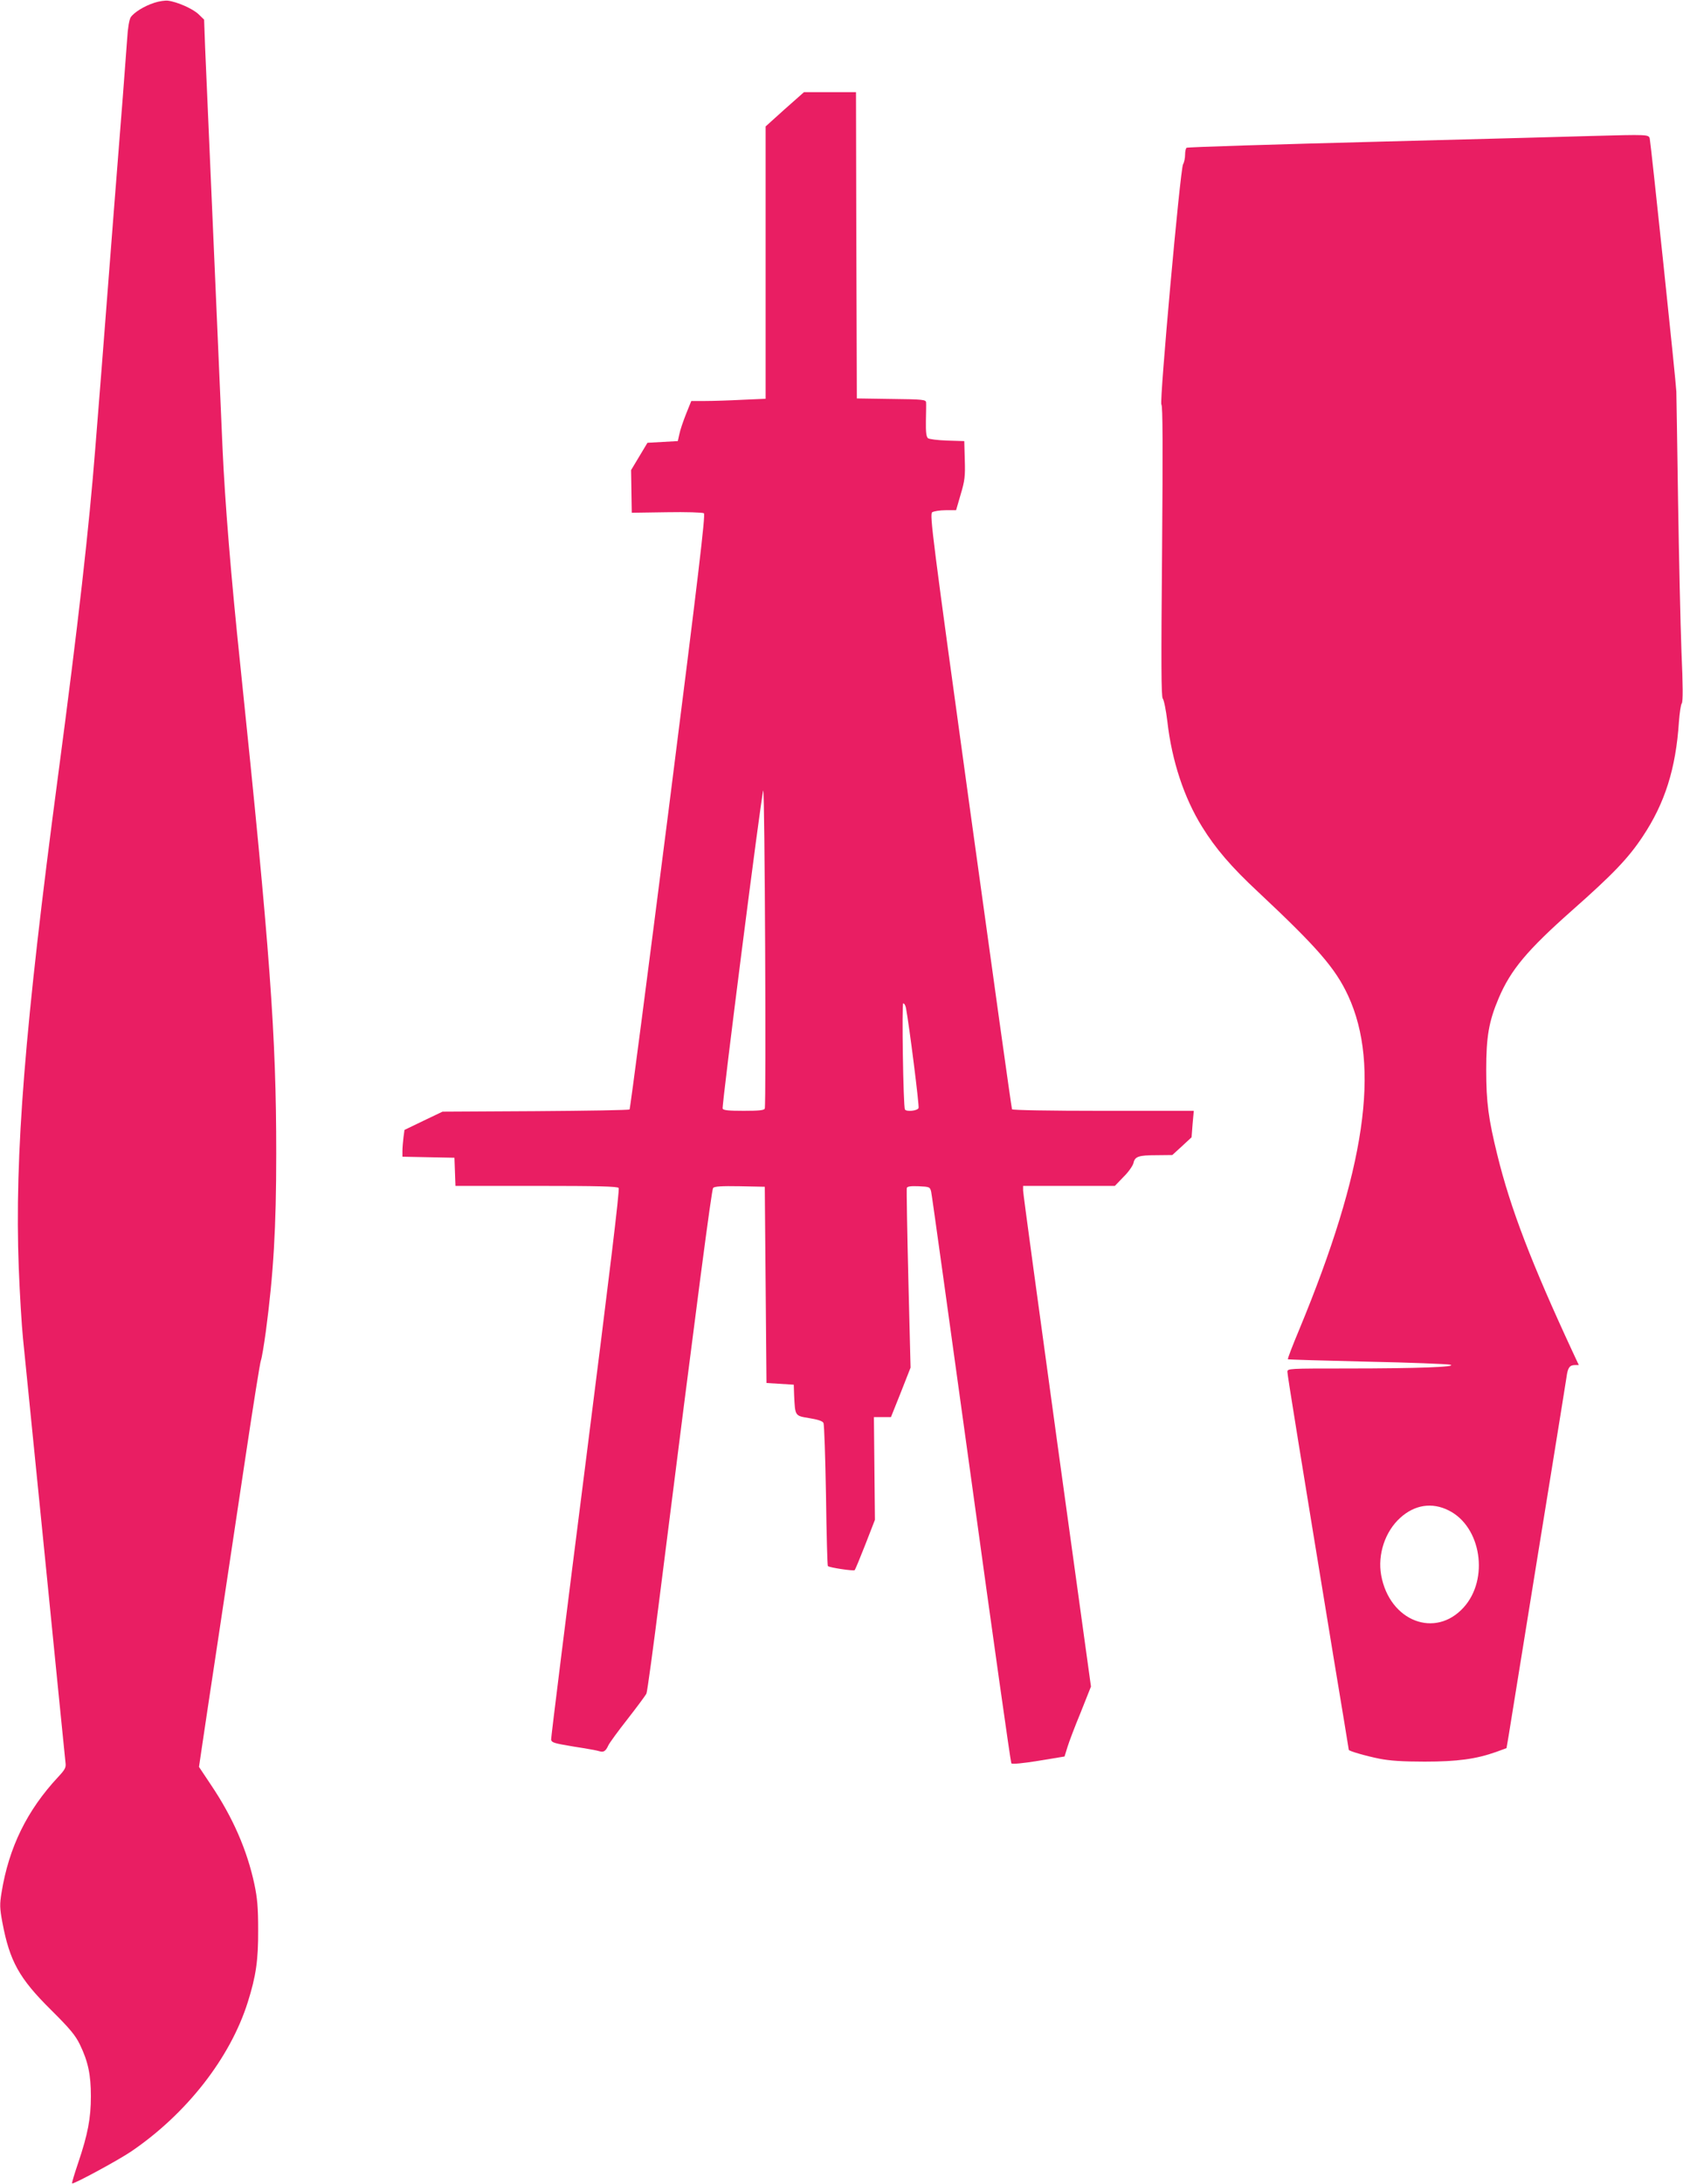
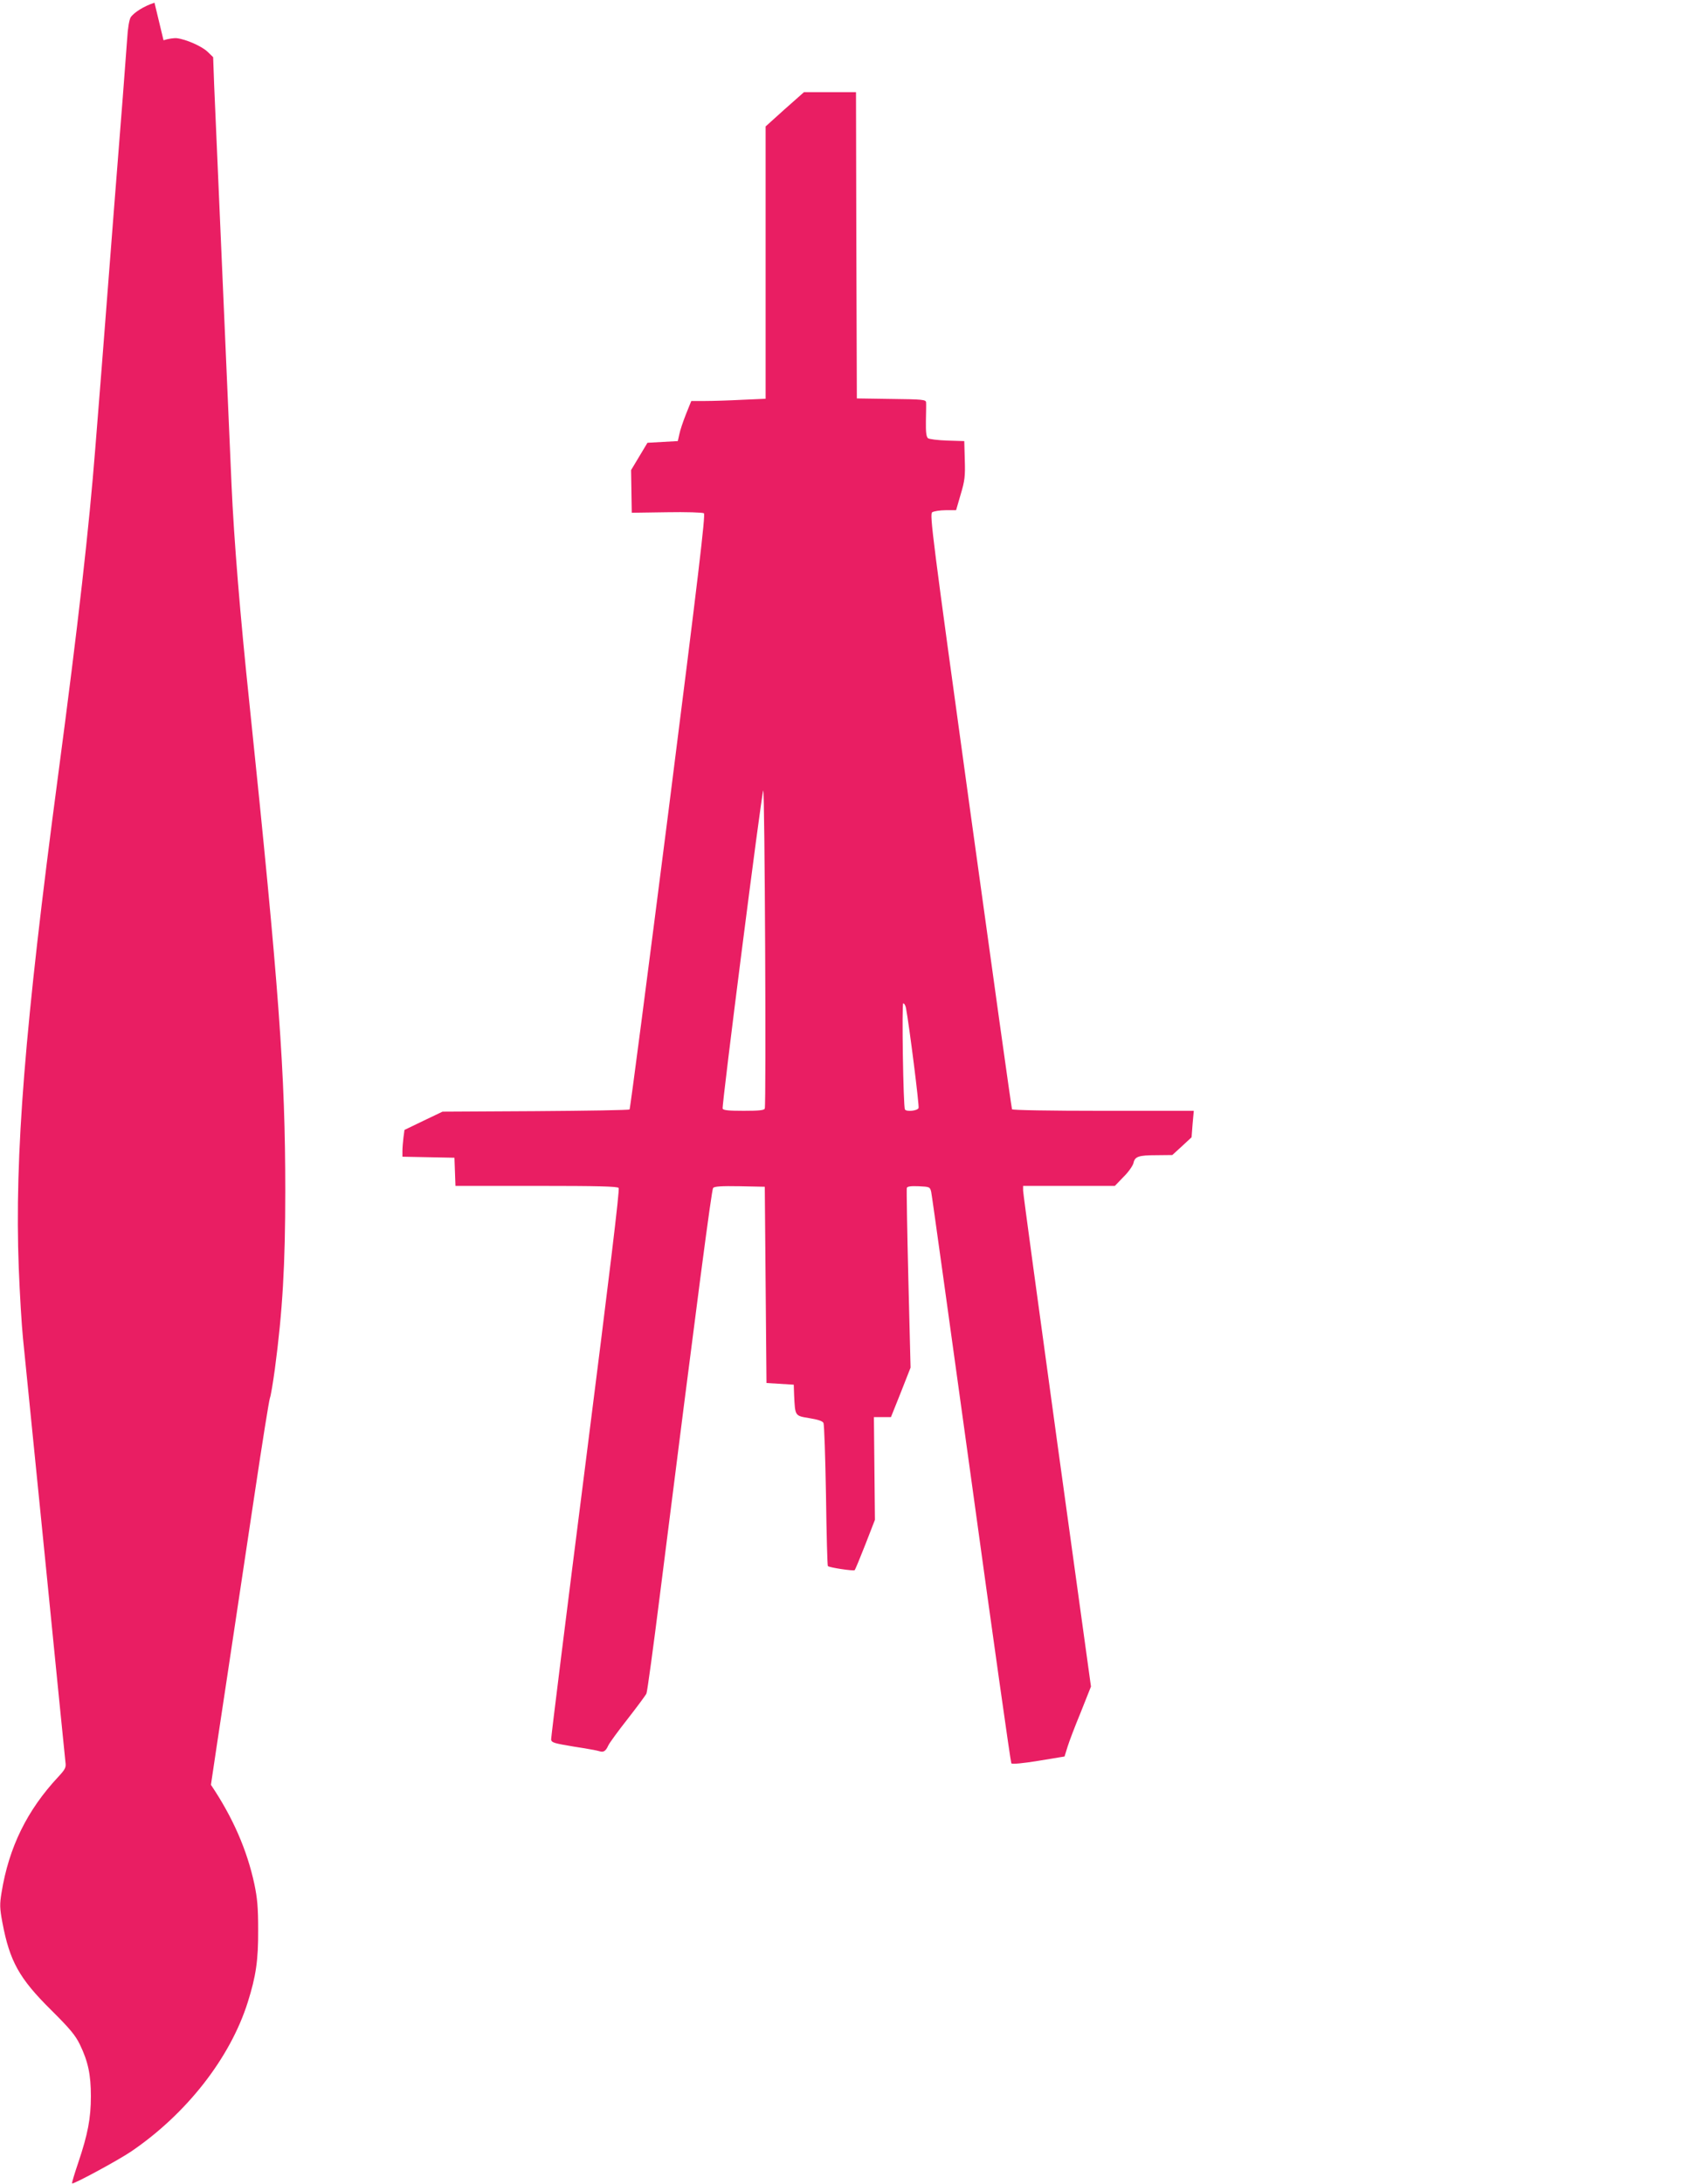
<svg xmlns="http://www.w3.org/2000/svg" version="1.0" width="987pt" height="1280pt" viewBox="0 0 987 1280" preserveAspectRatio="xMidYMid meet">
  <g transform="translate(0,1280) scale(0.1,-0.1)" fill="#e91e63" stroke="none">
-     <path d="M906 12784 c-60 -19 -121 -57 -140 -86 -8 -14 -17 -65 -20 -123 -4 -55 -16 -210 -26 -345 -11 -135 -33 -420 -50 -635 -72 -931 -91 -1175 -111 -1420 -37 -470 -99 -1021 -219 -1925 -195 -1468 -255 -2221 -230 -2881 6 -151 17 -337 25 -414 8 -77 66 -660 130 -1295 63 -635 117 -1170 119 -1189 4 -29 -1 -40 -43 -85 -182 -195 -289 -412 -332 -678 -11 -68 -11 -89 5 -175 43 -227 98 -327 286 -513 110 -109 142 -148 168 -201 49 -101 65 -179 65 -304 0 -129 -18 -223 -74 -389 -22 -65 -39 -120 -36 -122 6 -7 269 135 346 187 325 221 581 548 684 875 48 152 62 246 61 424 0 131 -5 186 -22 267 -43 201 -127 393 -255 583 l-70 105 17 115 c9 63 53 354 97 645 44 292 116 771 160 1065 44 294 84 545 89 557 5 12 18 89 29 170 45 338 61 610 61 1043 0 692 -36 1183 -210 2855 -55 521 -91 964 -105 1280 -51 1167 -96 2202 -102 2345 l-6 165 -33 32 c-34 32 -124 72 -179 79 -16 2 -52 -3 -79 -12z" />
+     <path d="M906 12784 c-60 -19 -121 -57 -140 -86 -8 -14 -17 -65 -20 -123 -4 -55 -16 -210 -26 -345 -11 -135 -33 -420 -50 -635 -72 -931 -91 -1175 -111 -1420 -37 -470 -99 -1021 -219 -1925 -195 -1468 -255 -2221 -230 -2881 6 -151 17 -337 25 -414 8 -77 66 -660 130 -1295 63 -635 117 -1170 119 -1189 4 -29 -1 -40 -43 -85 -182 -195 -289 -412 -332 -678 -11 -68 -11 -89 5 -175 43 -227 98 -327 286 -513 110 -109 142 -148 168 -201 49 -101 65 -179 65 -304 0 -129 -18 -223 -74 -389 -22 -65 -39 -120 -36 -122 6 -7 269 135 346 187 325 221 581 548 684 875 48 152 62 246 61 424 0 131 -5 186 -22 267 -43 201 -127 393 -255 583 c9 63 53 354 97 645 44 292 116 771 160 1065 44 294 84 545 89 557 5 12 18 89 29 170 45 338 61 610 61 1043 0 692 -36 1183 -210 2855 -55 521 -91 964 -105 1280 -51 1167 -96 2202 -102 2345 l-6 165 -33 32 c-34 32 -124 72 -179 79 -16 2 -52 -3 -79 -12z" />
    <path d="M4602 12160 l-112 -101 0 -798 0 -798 -137 -6 c-75 -4 -173 -7 -218 -7 l-81 0 -31 -77 c-17 -43 -35 -96 -39 -118 l-9 -40 -89 -5 -89 -5 -48 -80 -48 -80 2 -125 2 -125 205 3 c113 2 211 -1 218 -6 10 -7 -31 -353 -208 -1748 -122 -956 -224 -1742 -228 -1746 -4 -4 -252 -8 -552 -10 l-545 -3 -111 -53 -112 -54 -6 -45 c-3 -25 -6 -61 -6 -79 l0 -33 153 -3 152 -3 3 -82 3 -83 473 0 c367 0 476 -3 484 -12 7 -9 -54 -510 -194 -1613 -112 -880 -203 -1609 -202 -1620 3 -18 19 -22 133 -41 72 -11 139 -23 150 -27 24 -8 37 0 52 33 6 14 57 84 113 155 56 72 106 139 111 150 5 11 40 268 78 570 224 1774 304 2381 313 2393 8 9 48 12 157 10 l146 -3 5 -575 5 -575 80 -5 80 -5 2 -60 c6 -125 4 -122 89 -136 49 -8 78 -17 83 -28 5 -9 11 -200 15 -425 3 -225 8 -411 11 -414 9 -9 150 -30 157 -24 4 4 32 72 63 151 l56 144 -3 301 -3 301 50 0 50 0 58 145 57 145 -13 520 c-7 286 -11 526 -9 533 3 9 23 12 70 10 64 -3 66 -4 73 -33 4 -16 109 -775 235 -1685 125 -910 231 -1659 235 -1664 5 -6 68 0 160 15 l152 25 17 55 c9 30 44 122 78 204 l60 151 -199 1439 c-109 792 -199 1452 -199 1468 l0 27 269 0 269 0 51 53 c29 28 54 65 58 80 8 39 29 47 135 47 l93 1 57 52 56 52 6 78 7 77 -530 0 c-319 0 -532 4 -536 9 -3 6 -113 792 -245 1748 -223 1616 -239 1739 -223 1751 9 6 45 12 79 12 l61 0 27 93 c24 80 27 106 24 202 l-3 110 -99 3 c-57 2 -106 8 -114 14 -10 9 -13 35 -12 102 1 50 2 99 1 108 -1 16 -20 18 -203 20 l-203 3 -3 898 -2 897 -153 0 -152 0 -113 -100z m-117 -5857 c-3 -10 -37 -13 -124 -13 -86 0 -120 3 -123 13 -6 17 227 1840 238 1864 9 18 18 -1841 9 -1864z m828 590 c19 -100 79 -574 74 -587 -7 -16 -71 -23 -80 -8 -10 16 -19 622 -10 622 6 0 13 -12 16 -27z" />
-     <path d="M9330 12003 c-58 -2 -613 -17 -1233 -33 -621 -16 -1133 -32 -1138 -36 -5 -3 -9 -21 -9 -40 0 -20 -5 -45 -12 -57 -17 -32 -140 -1399 -127 -1408 8 -5 9 -251 4 -858 -6 -665 -5 -854 4 -865 7 -8 19 -68 27 -134 26 -230 98 -448 204 -618 78 -126 170 -234 328 -381 349 -327 453 -447 528 -608 191 -413 102 -1020 -287 -1958 -39 -93 -69 -171 -66 -173 2 -2 210 -8 463 -14 252 -5 473 -14 489 -18 47 -13 -196 -22 -602 -22 -347 0 -353 0 -353 -20 0 -19 78 -499 270 -1669 50 -299 90 -545 90 -546 0 -7 100 -36 180 -52 61 -12 135 -17 265 -17 192 0 302 15 420 57 l60 22 12 70 c6 39 48 297 93 575 45 278 117 726 161 995 44 270 82 510 86 535 7 54 18 70 49 70 l23 0 -36 77 c-242 521 -365 841 -442 1155 -52 211 -65 308 -65 498 0 194 15 283 73 420 71 167 168 282 431 515 239 211 330 306 414 433 130 195 194 398 212 670 4 53 11 103 17 110 7 9 7 105 -2 305 -6 161 -15 560 -20 887 -5 327 -9 613 -10 635 -1 48 -149 1450 -156 1483 -6 24 -11 24 -345 15z m-834 -8055 c191 -95 238 -402 88 -568 -167 -185 -435 -81 -484 188 -22 122 23 257 112 337 85 77 187 92 284 43z" />
  </g>
</svg>